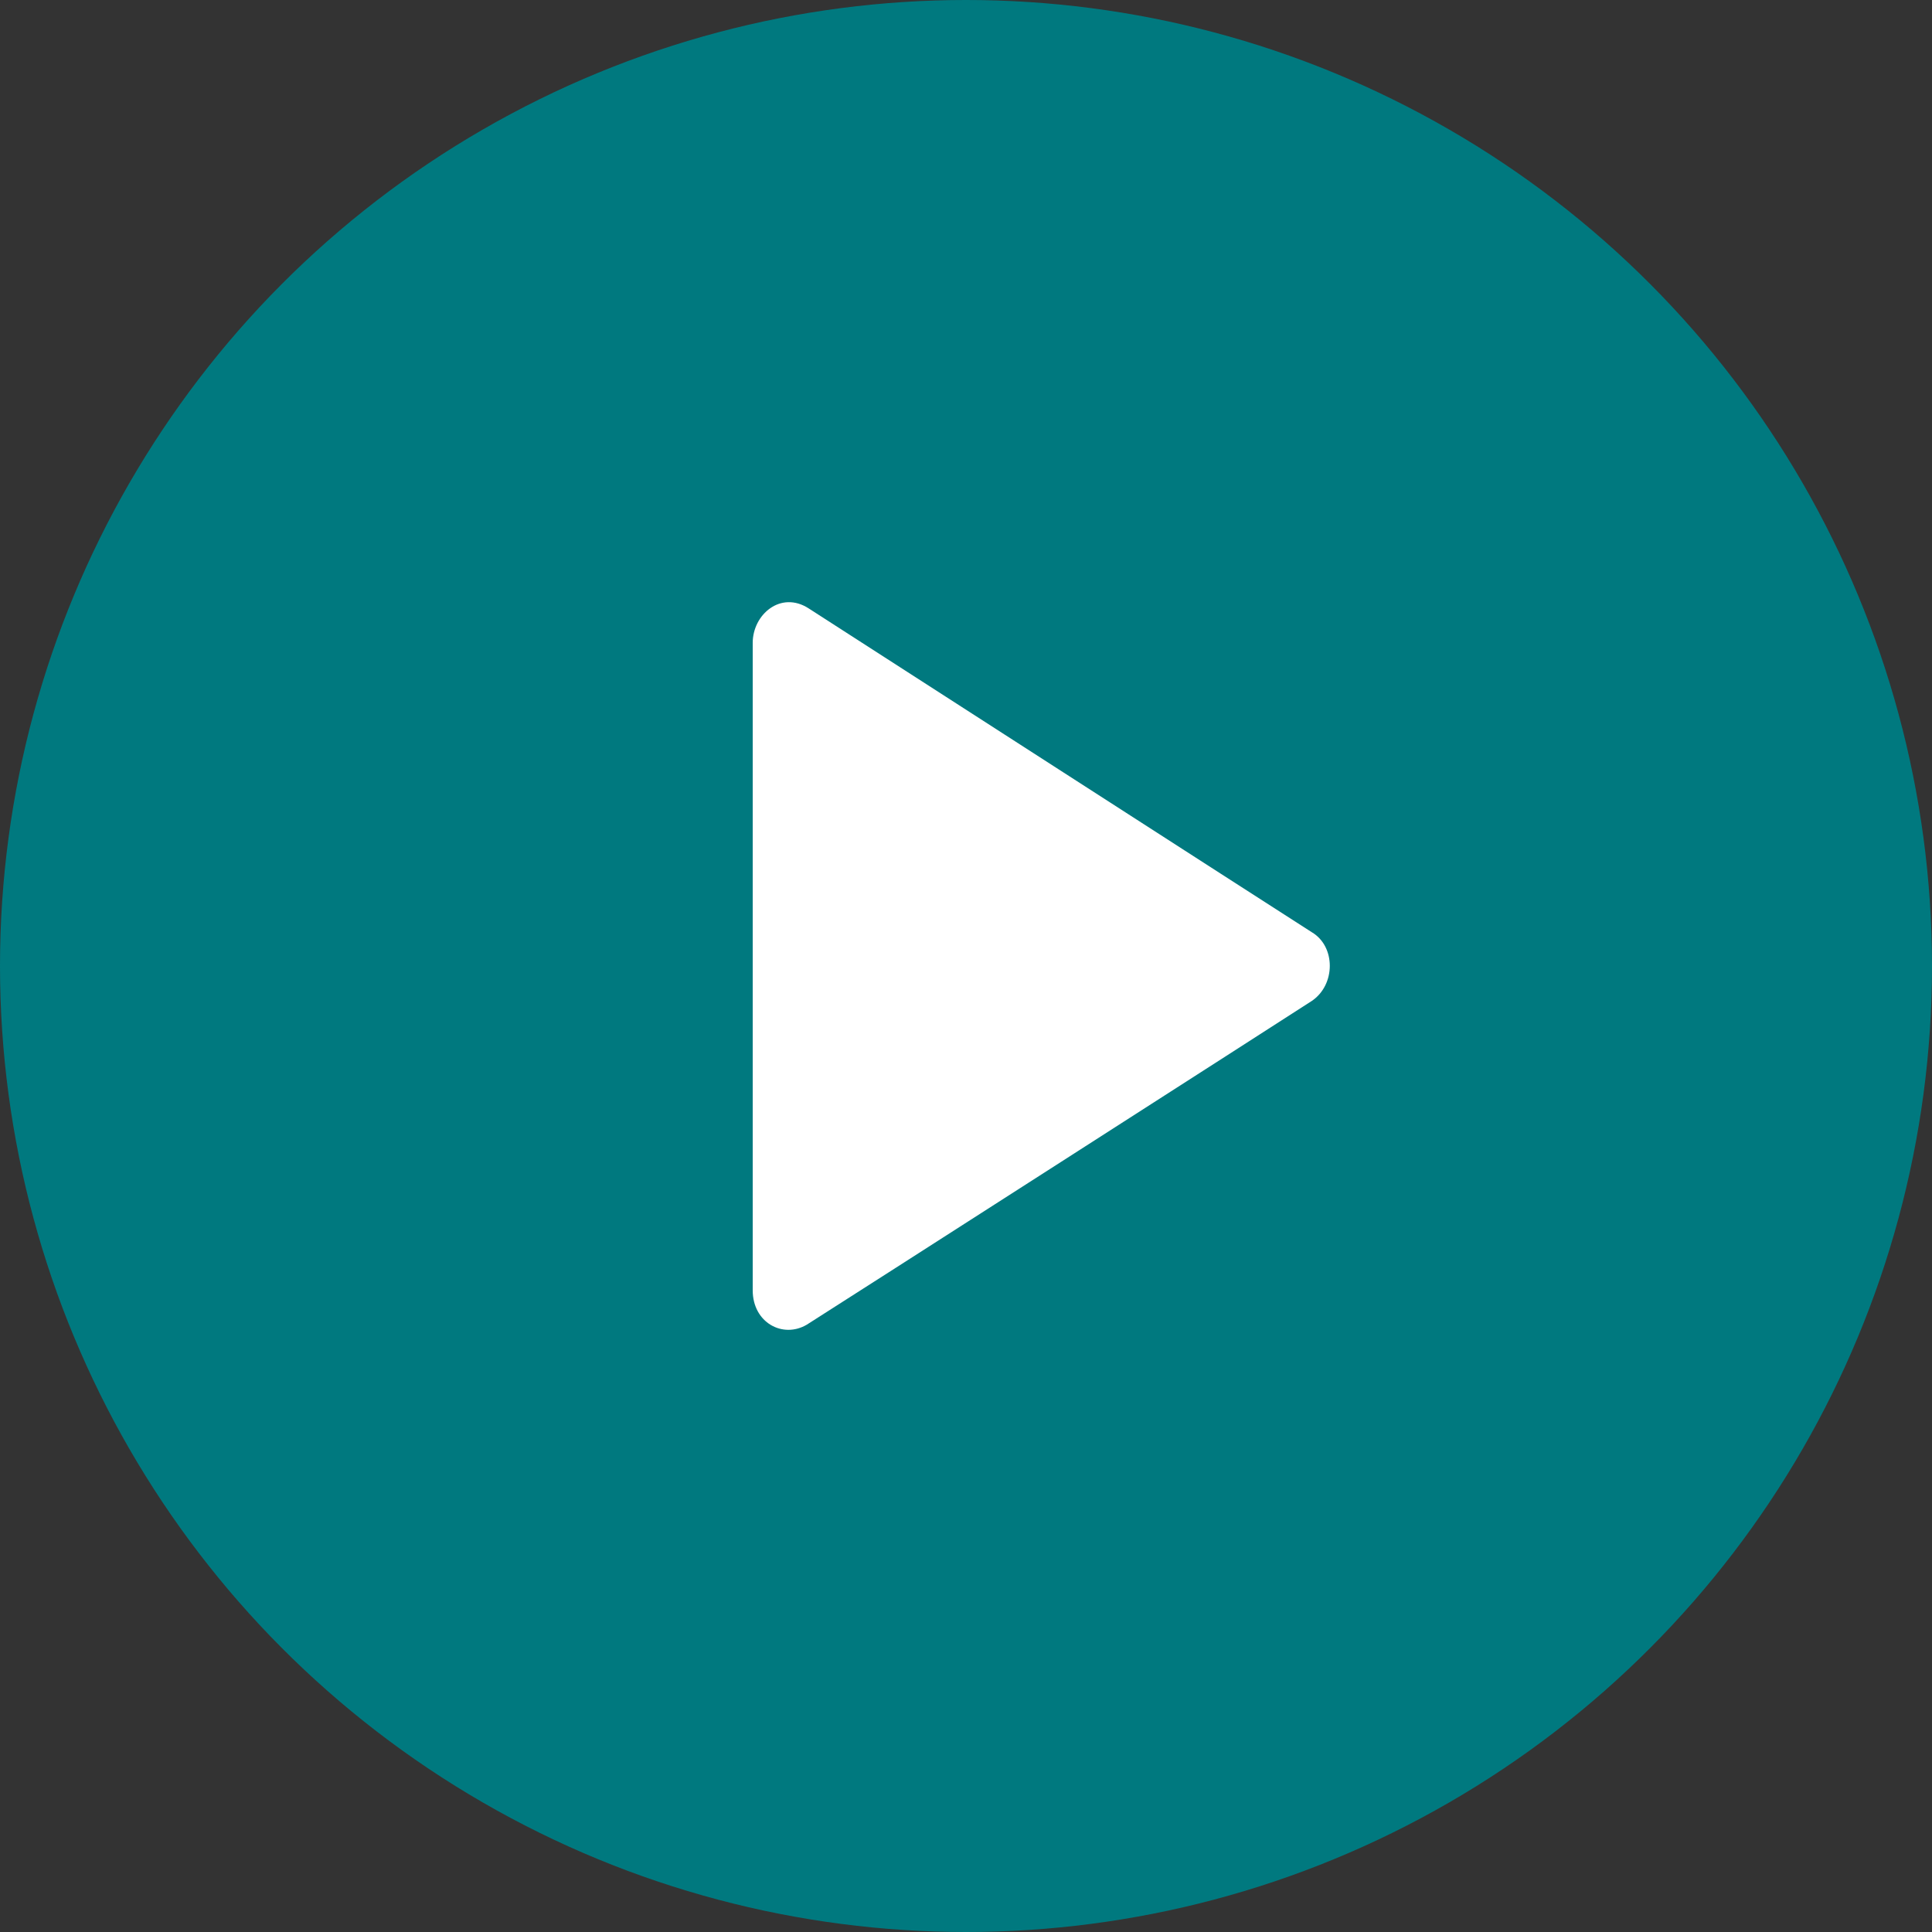
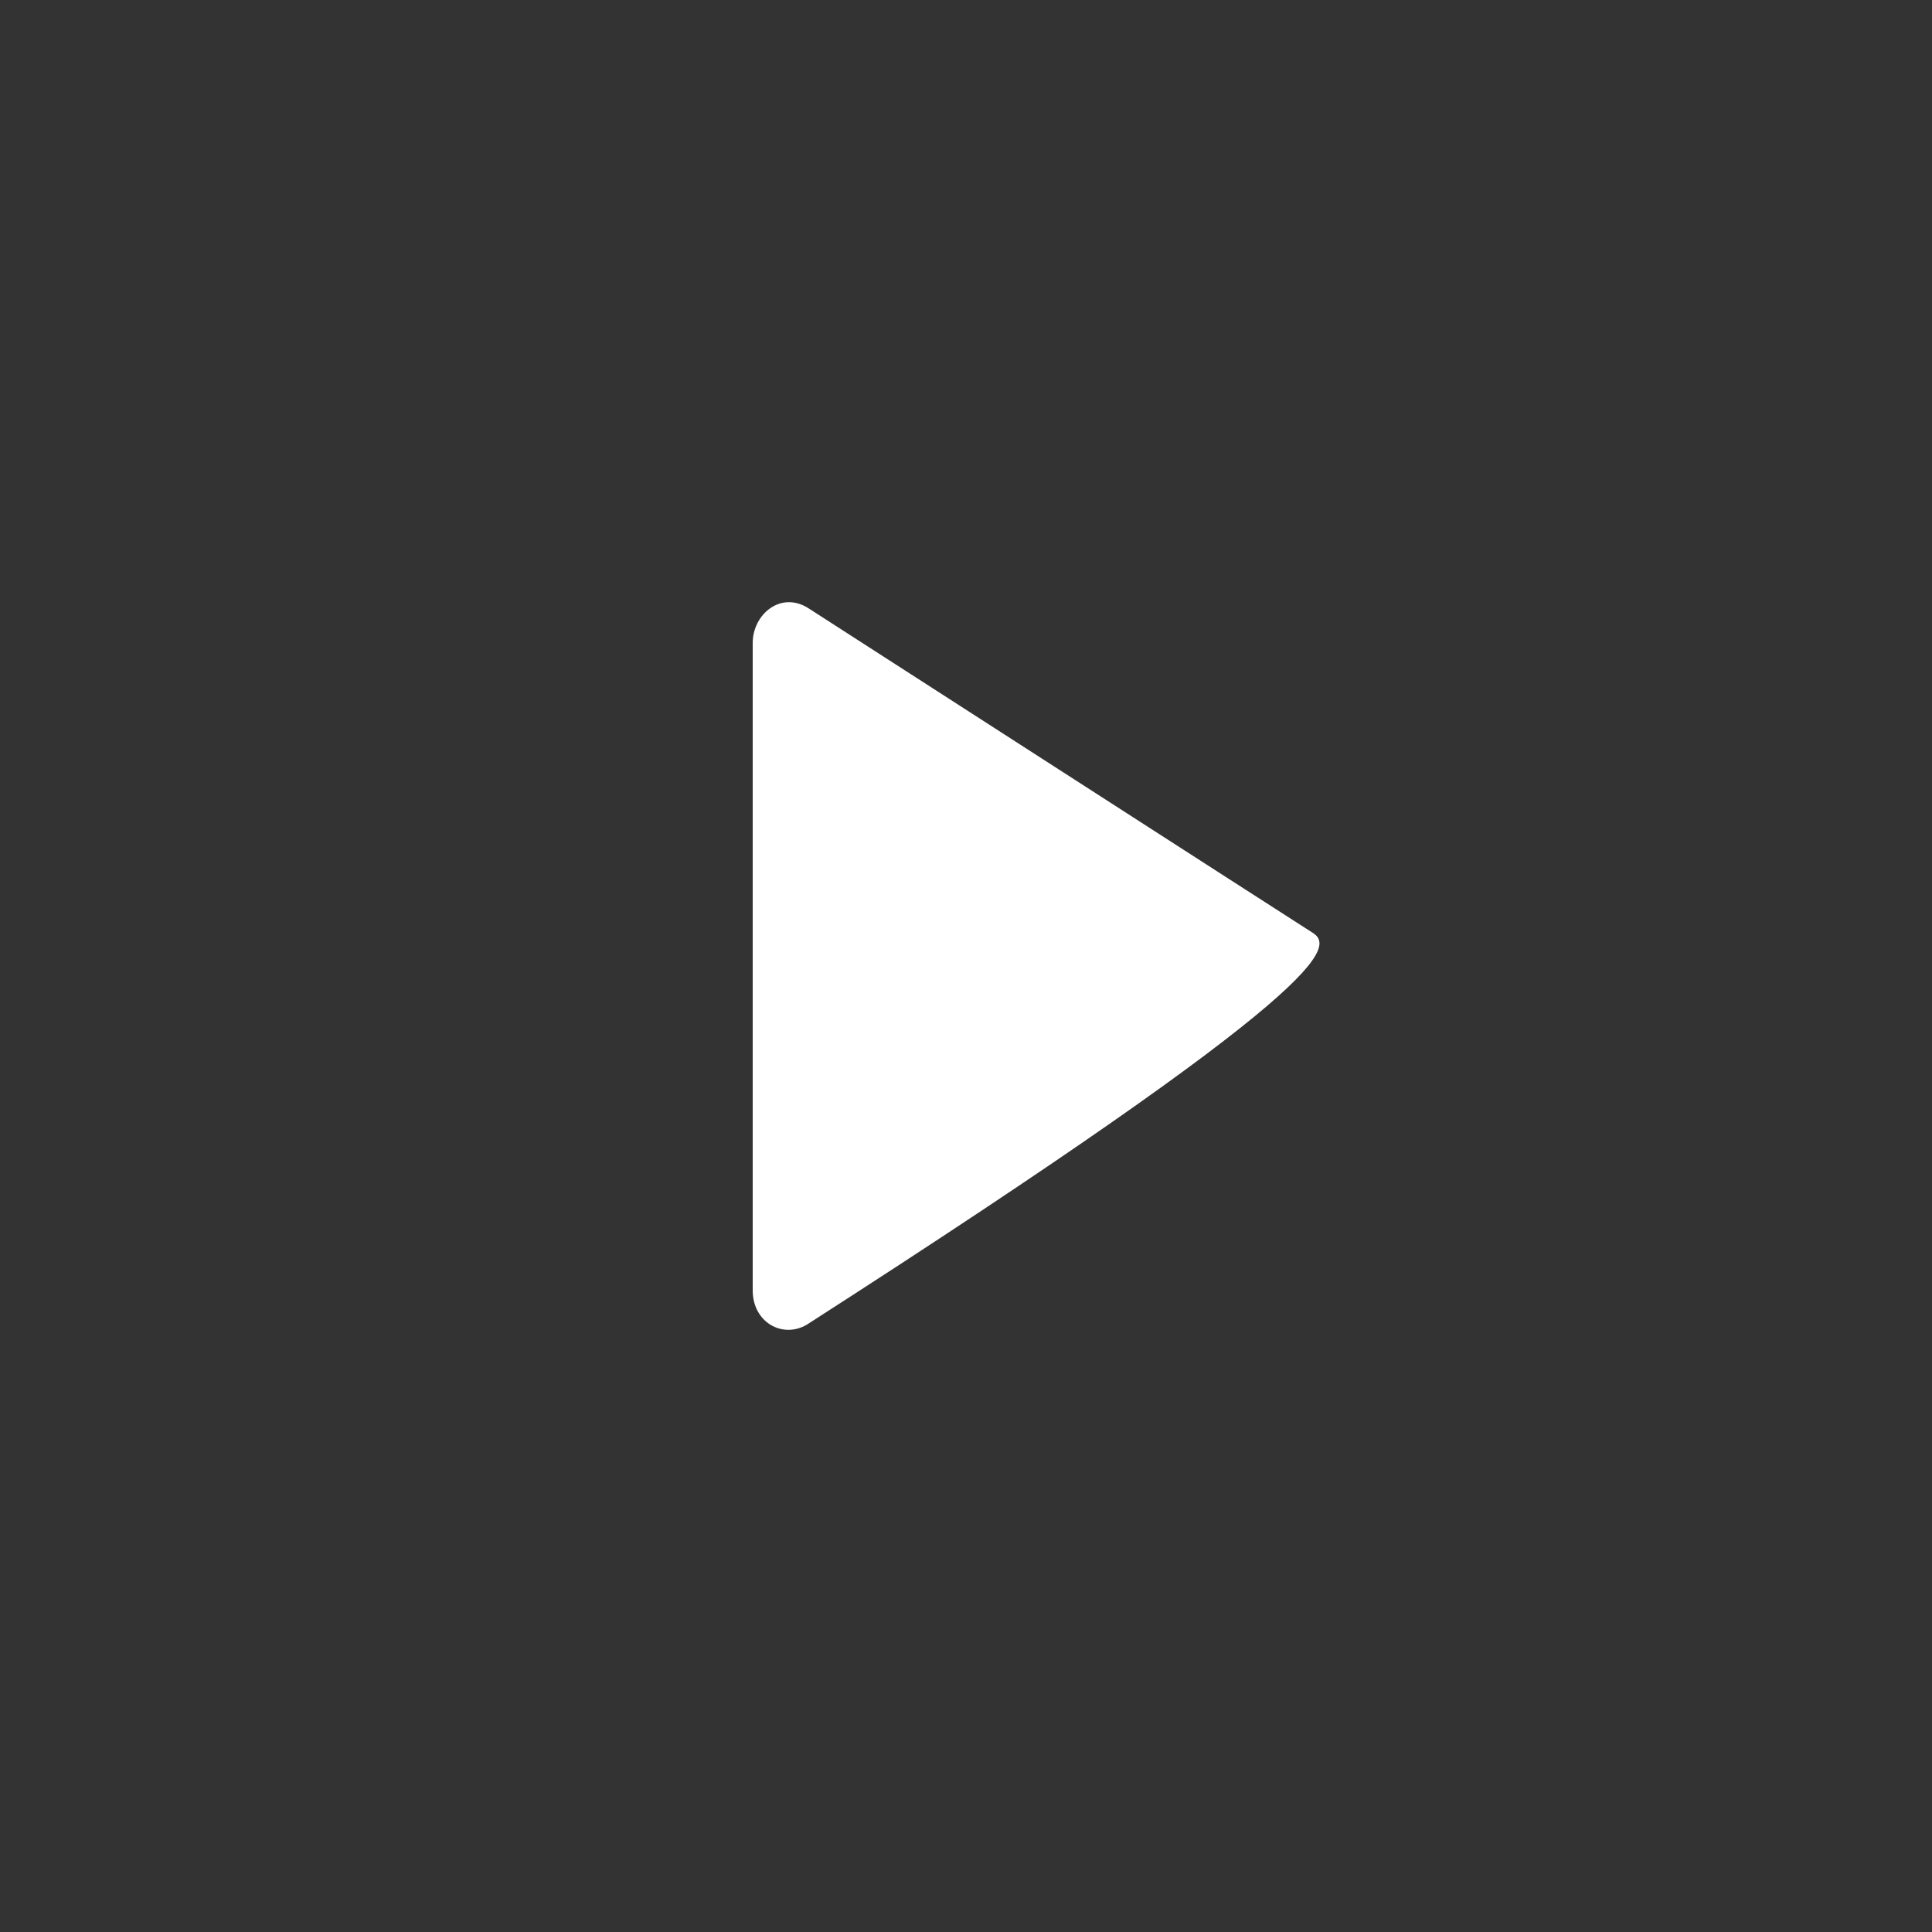
<svg xmlns="http://www.w3.org/2000/svg" width="80" height="80" viewBox="0 0 80 80" fill="none">
  <rect x="0" y="0" width="80" height="80" fill="#333333" stroke="none" />
-   <circle cx="40" cy="40" r="40" fill="#00797F" />
-   <path d="M54.317 38.6C52.741 37.594 34.404 25.782 33.491 25.196C32.33 24.442 31.168 25.447 31.168 26.62V53.428C31.168 54.768 32.413 55.438 33.408 54.852C34.736 54.014 53.156 42.202 54.317 41.448C55.313 40.778 55.313 39.186 54.317 38.6Z" fill="white" />
+   <path d="M54.317 38.6C52.741 37.594 34.404 25.782 33.491 25.196C32.33 24.442 31.168 25.447 31.168 26.62V53.428C31.168 54.768 32.413 55.438 33.408 54.852C55.313 40.778 55.313 39.186 54.317 38.6Z" fill="white" />
</svg>